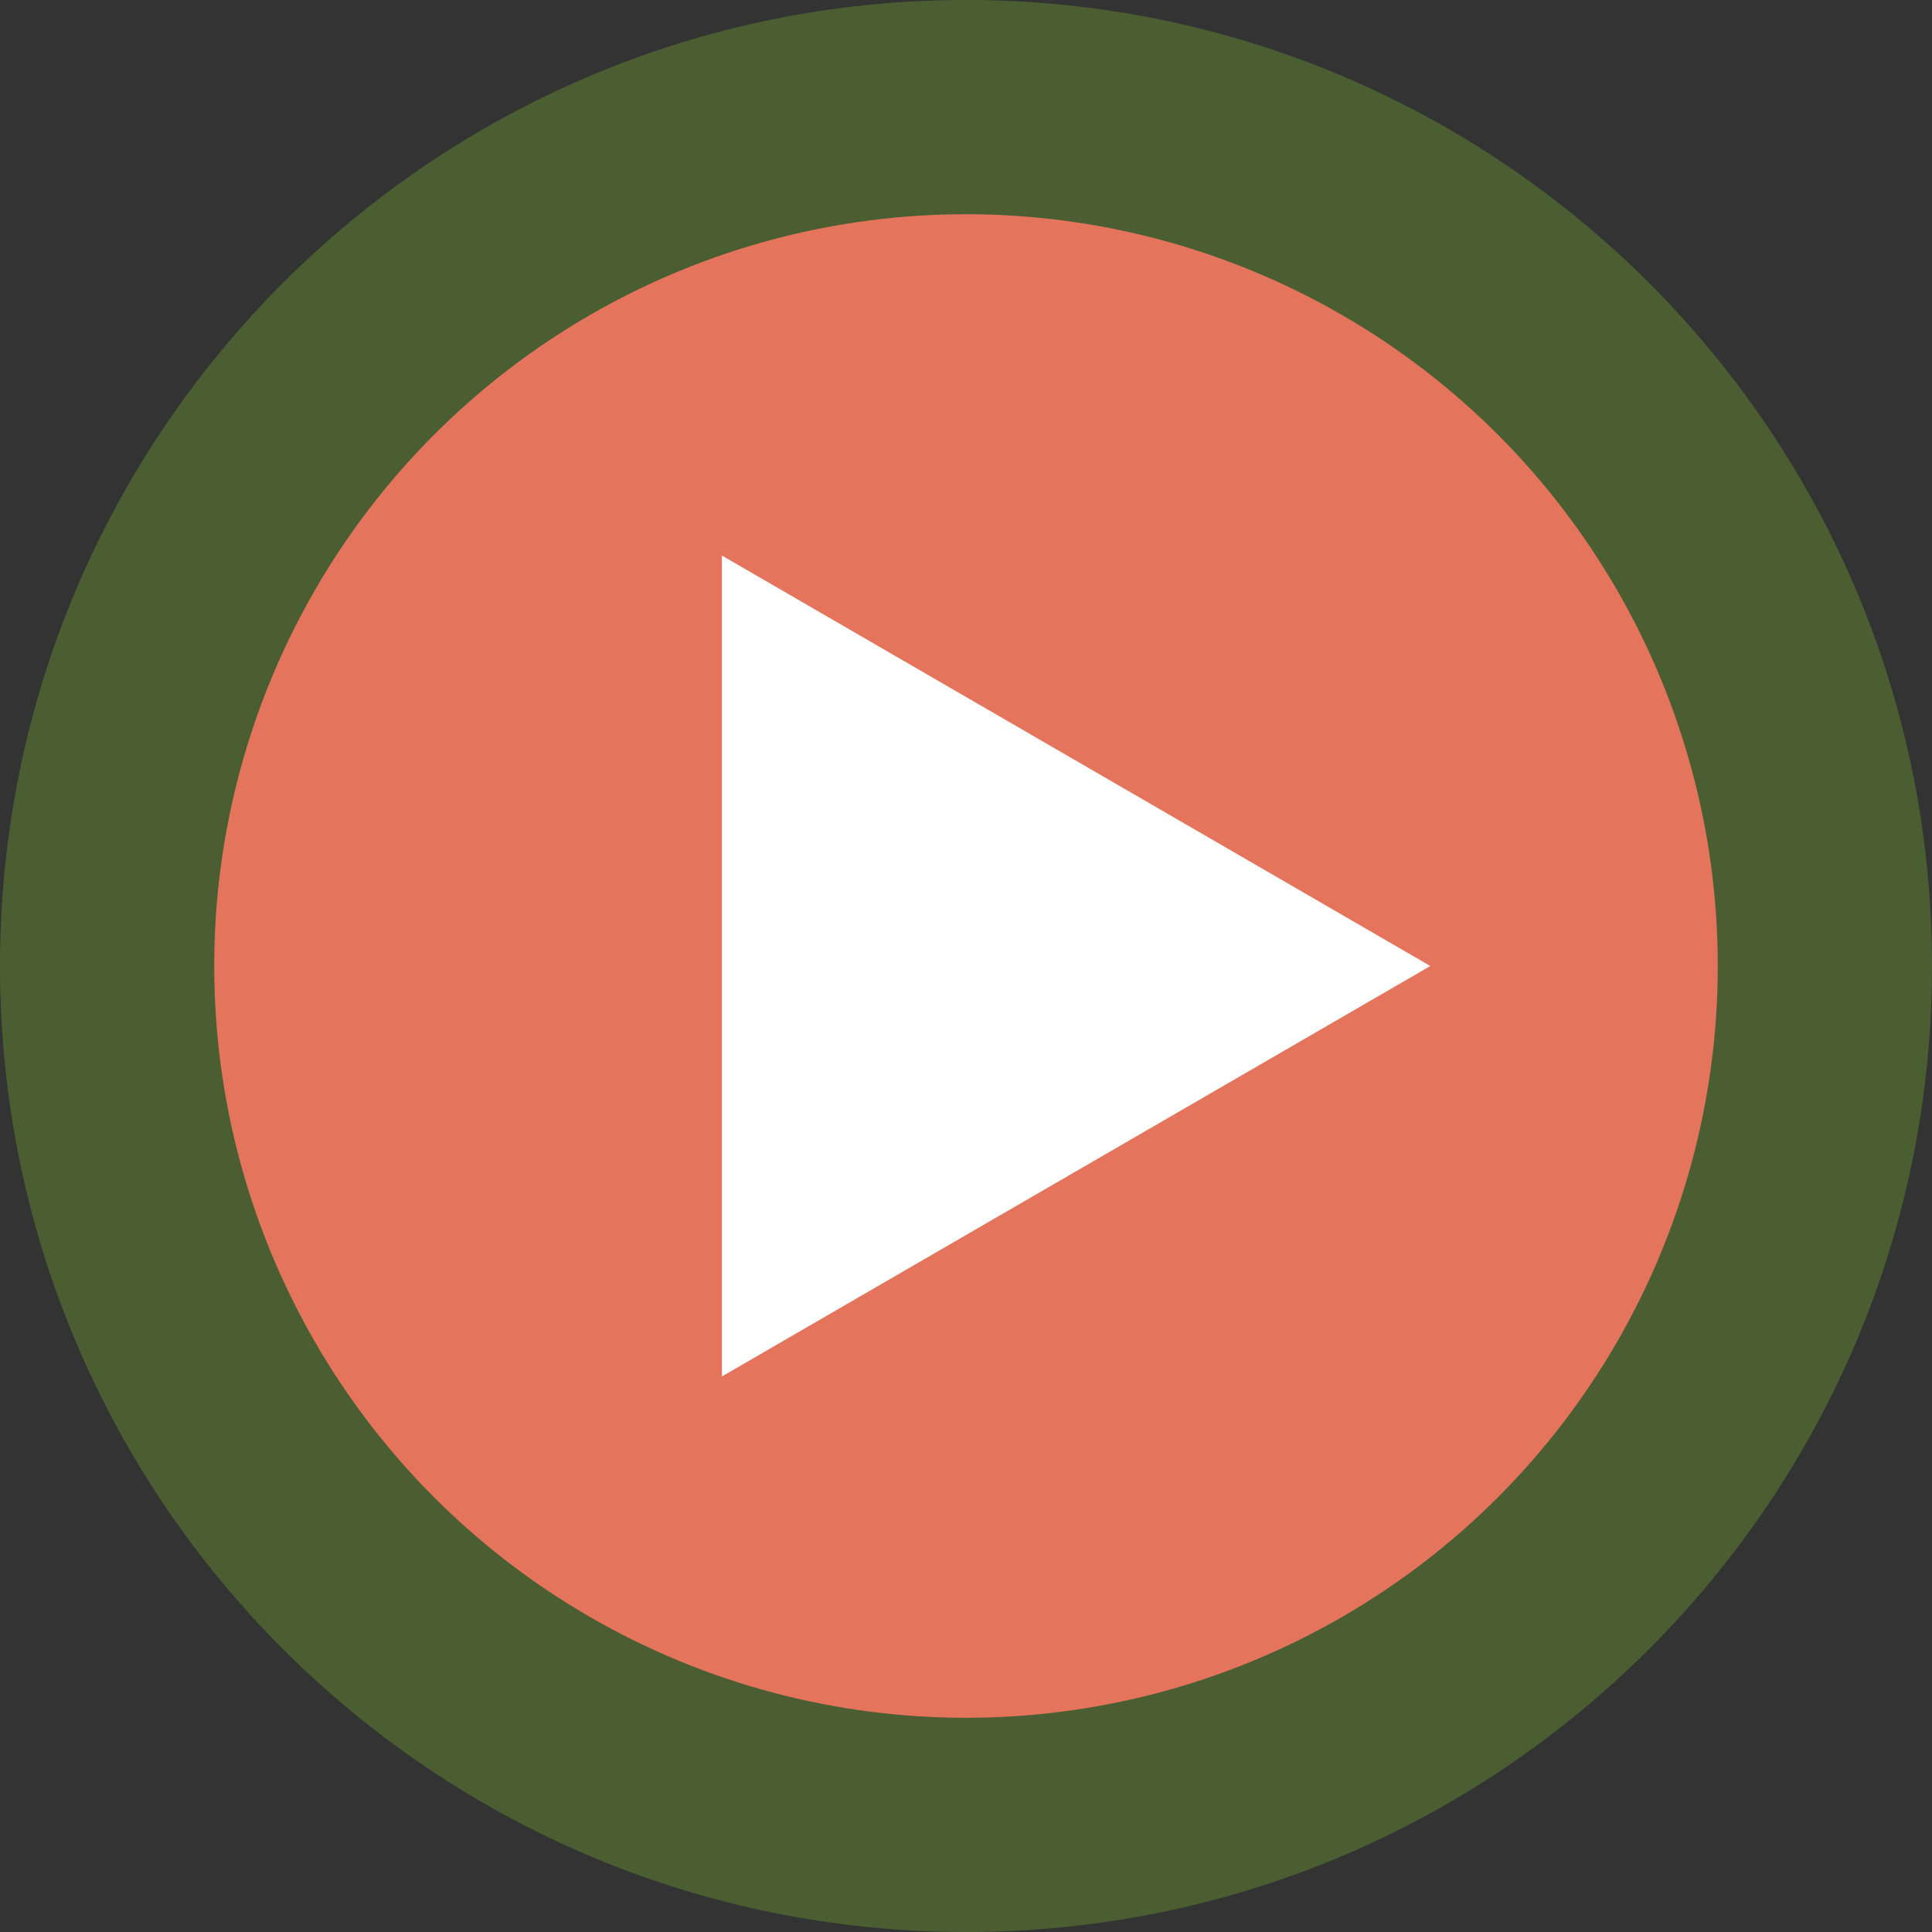
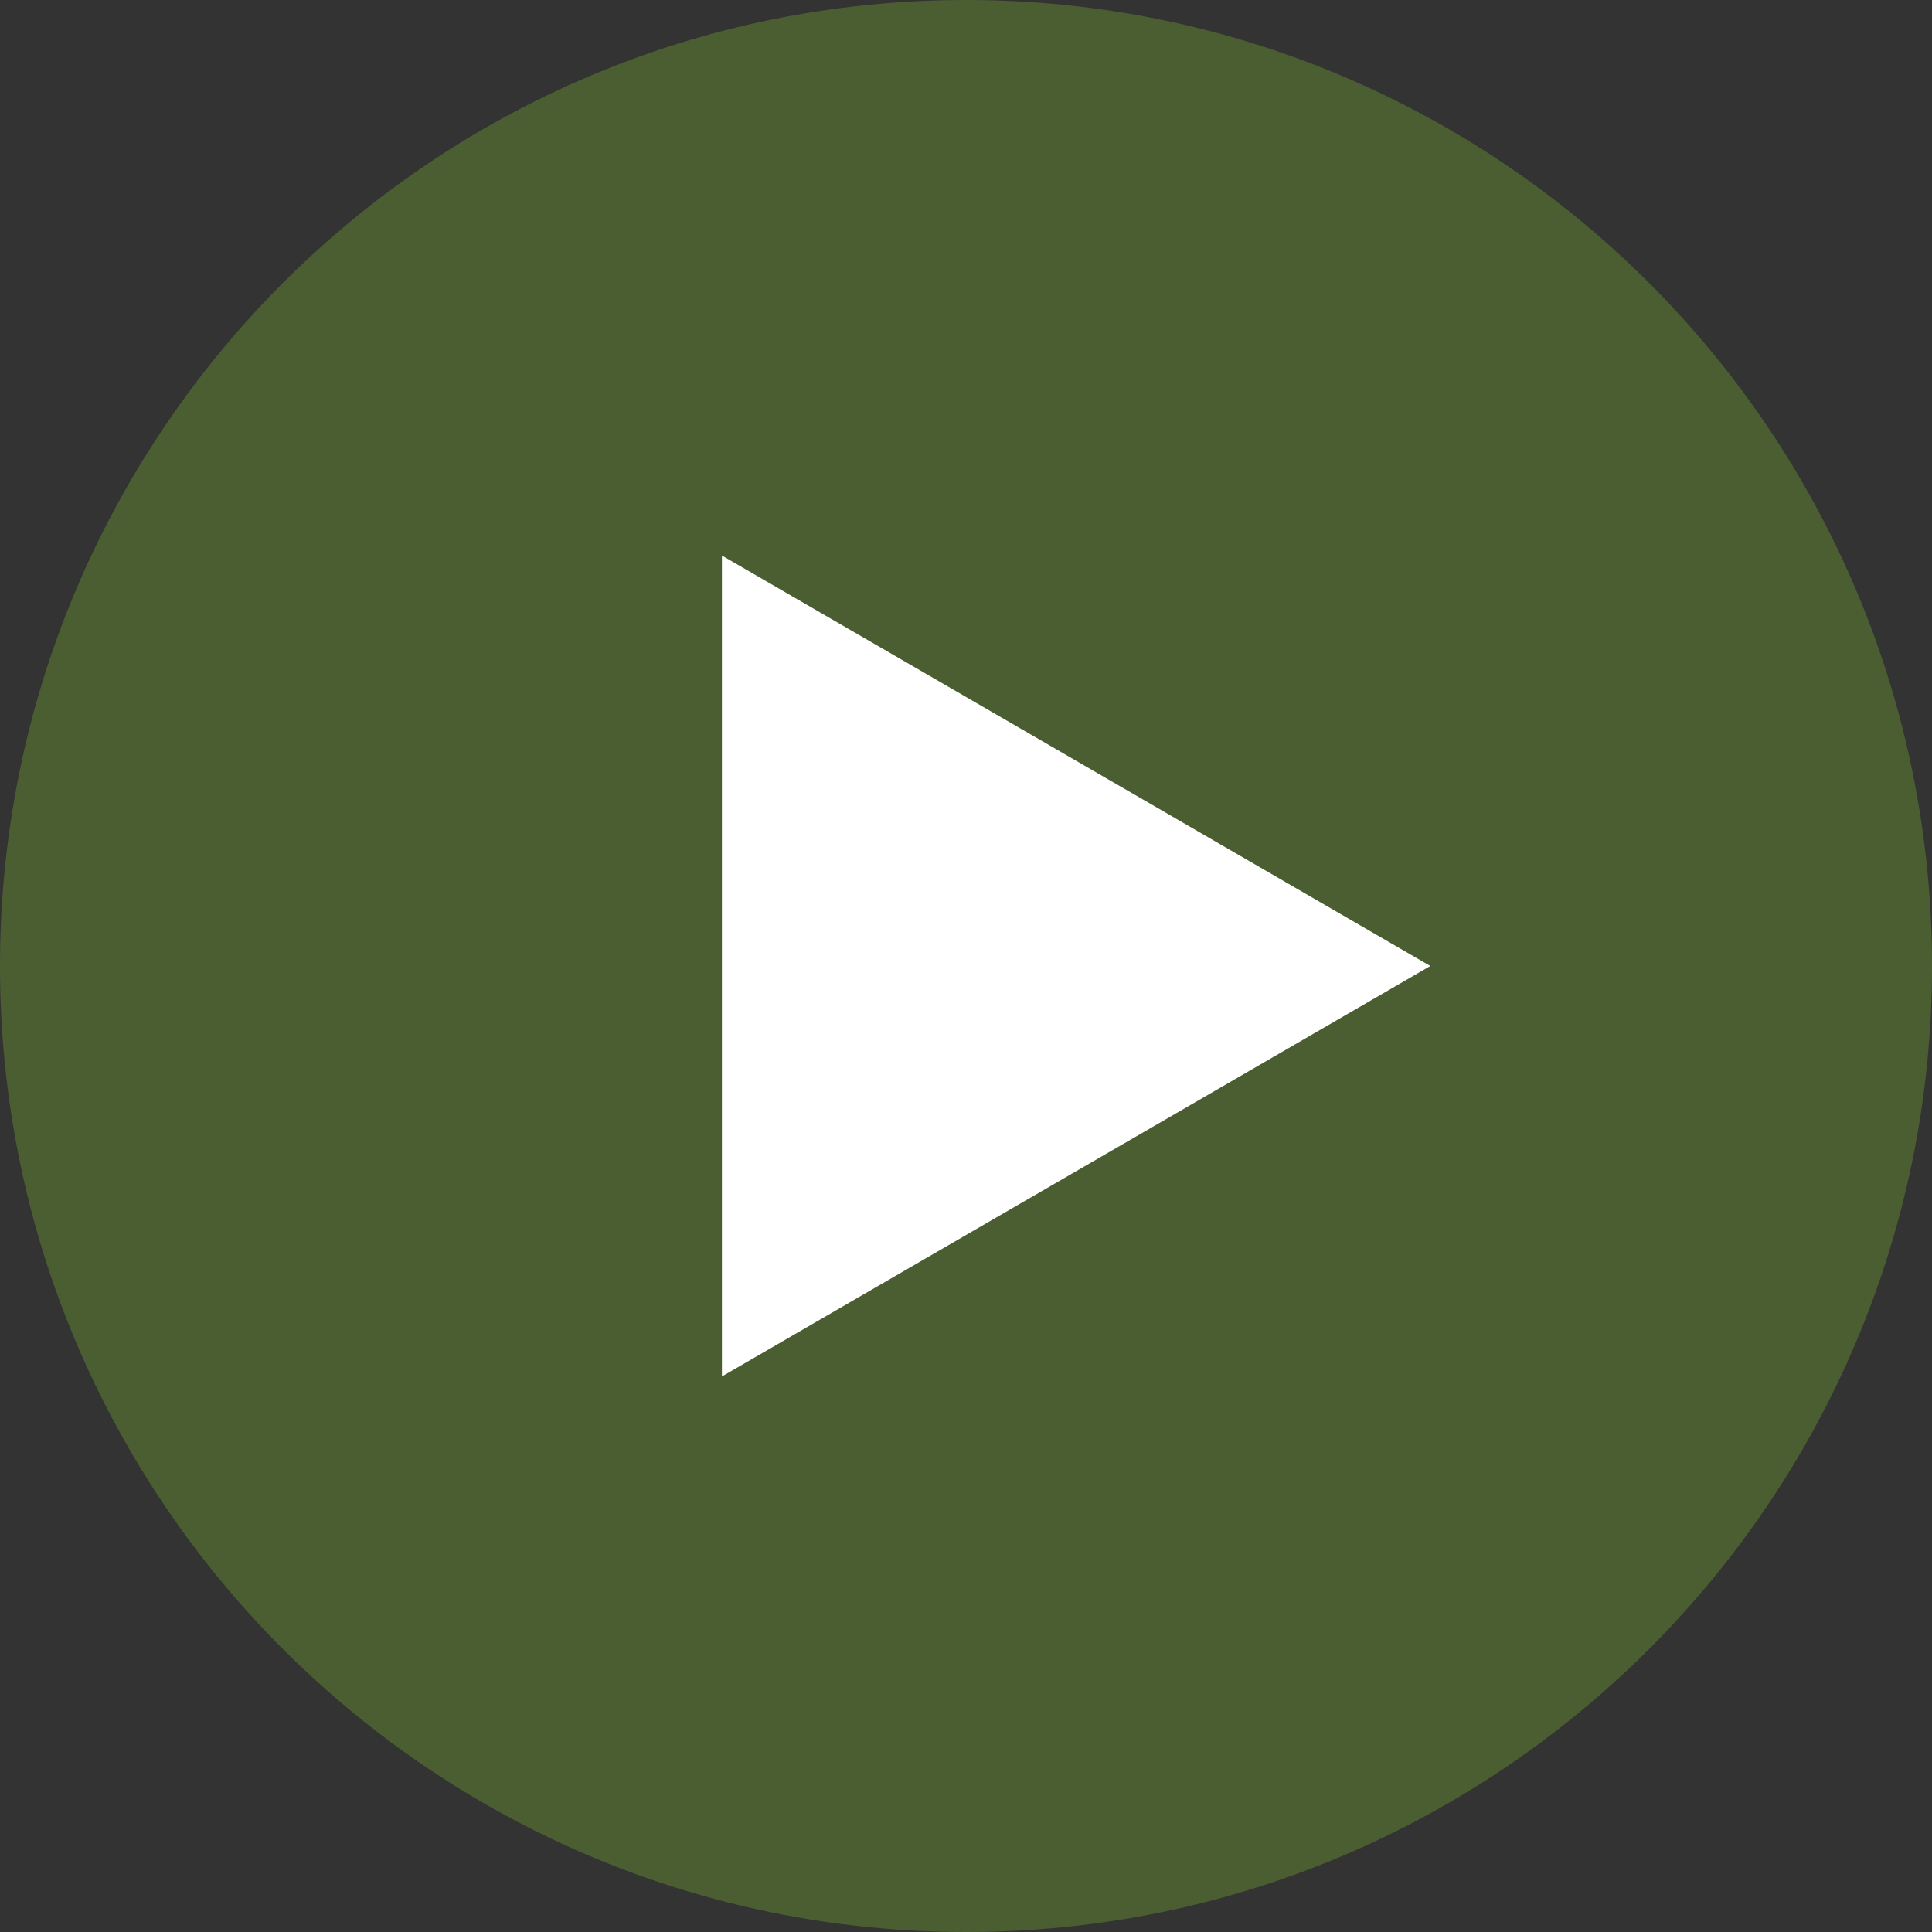
<svg xmlns="http://www.w3.org/2000/svg" xml:space="preserve" width="418.532mm" height="418.532mm" style="shape-rendering:geometricPrecision; text-rendering:geometricPrecision; image-rendering:optimizeQuality; fill-rule:evenodd; clip-rule:evenodd" viewBox="0 0 16893.6 16893.6">
  <rect x="0" y="0" width="16893.6" height="16893.6" fill="#333333" stroke="none" />
  <defs>
    <style type="text/css">  .fil1 {fill:#E4755C} .fil2 {fill:white;fill-rule:nonzero} .fil0 {fill:#7CB832;fill-opacity:0.329}  </style>
  </defs>
  <g id="Слой_x0020_1">
    <path class="fil0" d="M8446.8 0c4665.04,0 8446.8,3781.76 8446.8,8446.8 0,4665.04 -3781.76,8446.8 -8446.8,8446.8 -4665.04,0 -8446.8,-3781.76 -8446.8,-8446.8 0,-4665.04 3781.76,-8446.8 8446.8,-8446.8z" />
-     <circle class="fil1" cx="8446.8" cy="8446.8" r="6573.68" />
    <path class="fil2" d="M6312.52 12035.84l6194.42 -3589.05 -6194.42 -3589.04c0,5002.81 0,2175.29 0,7178.09z" />
  </g>
</svg>